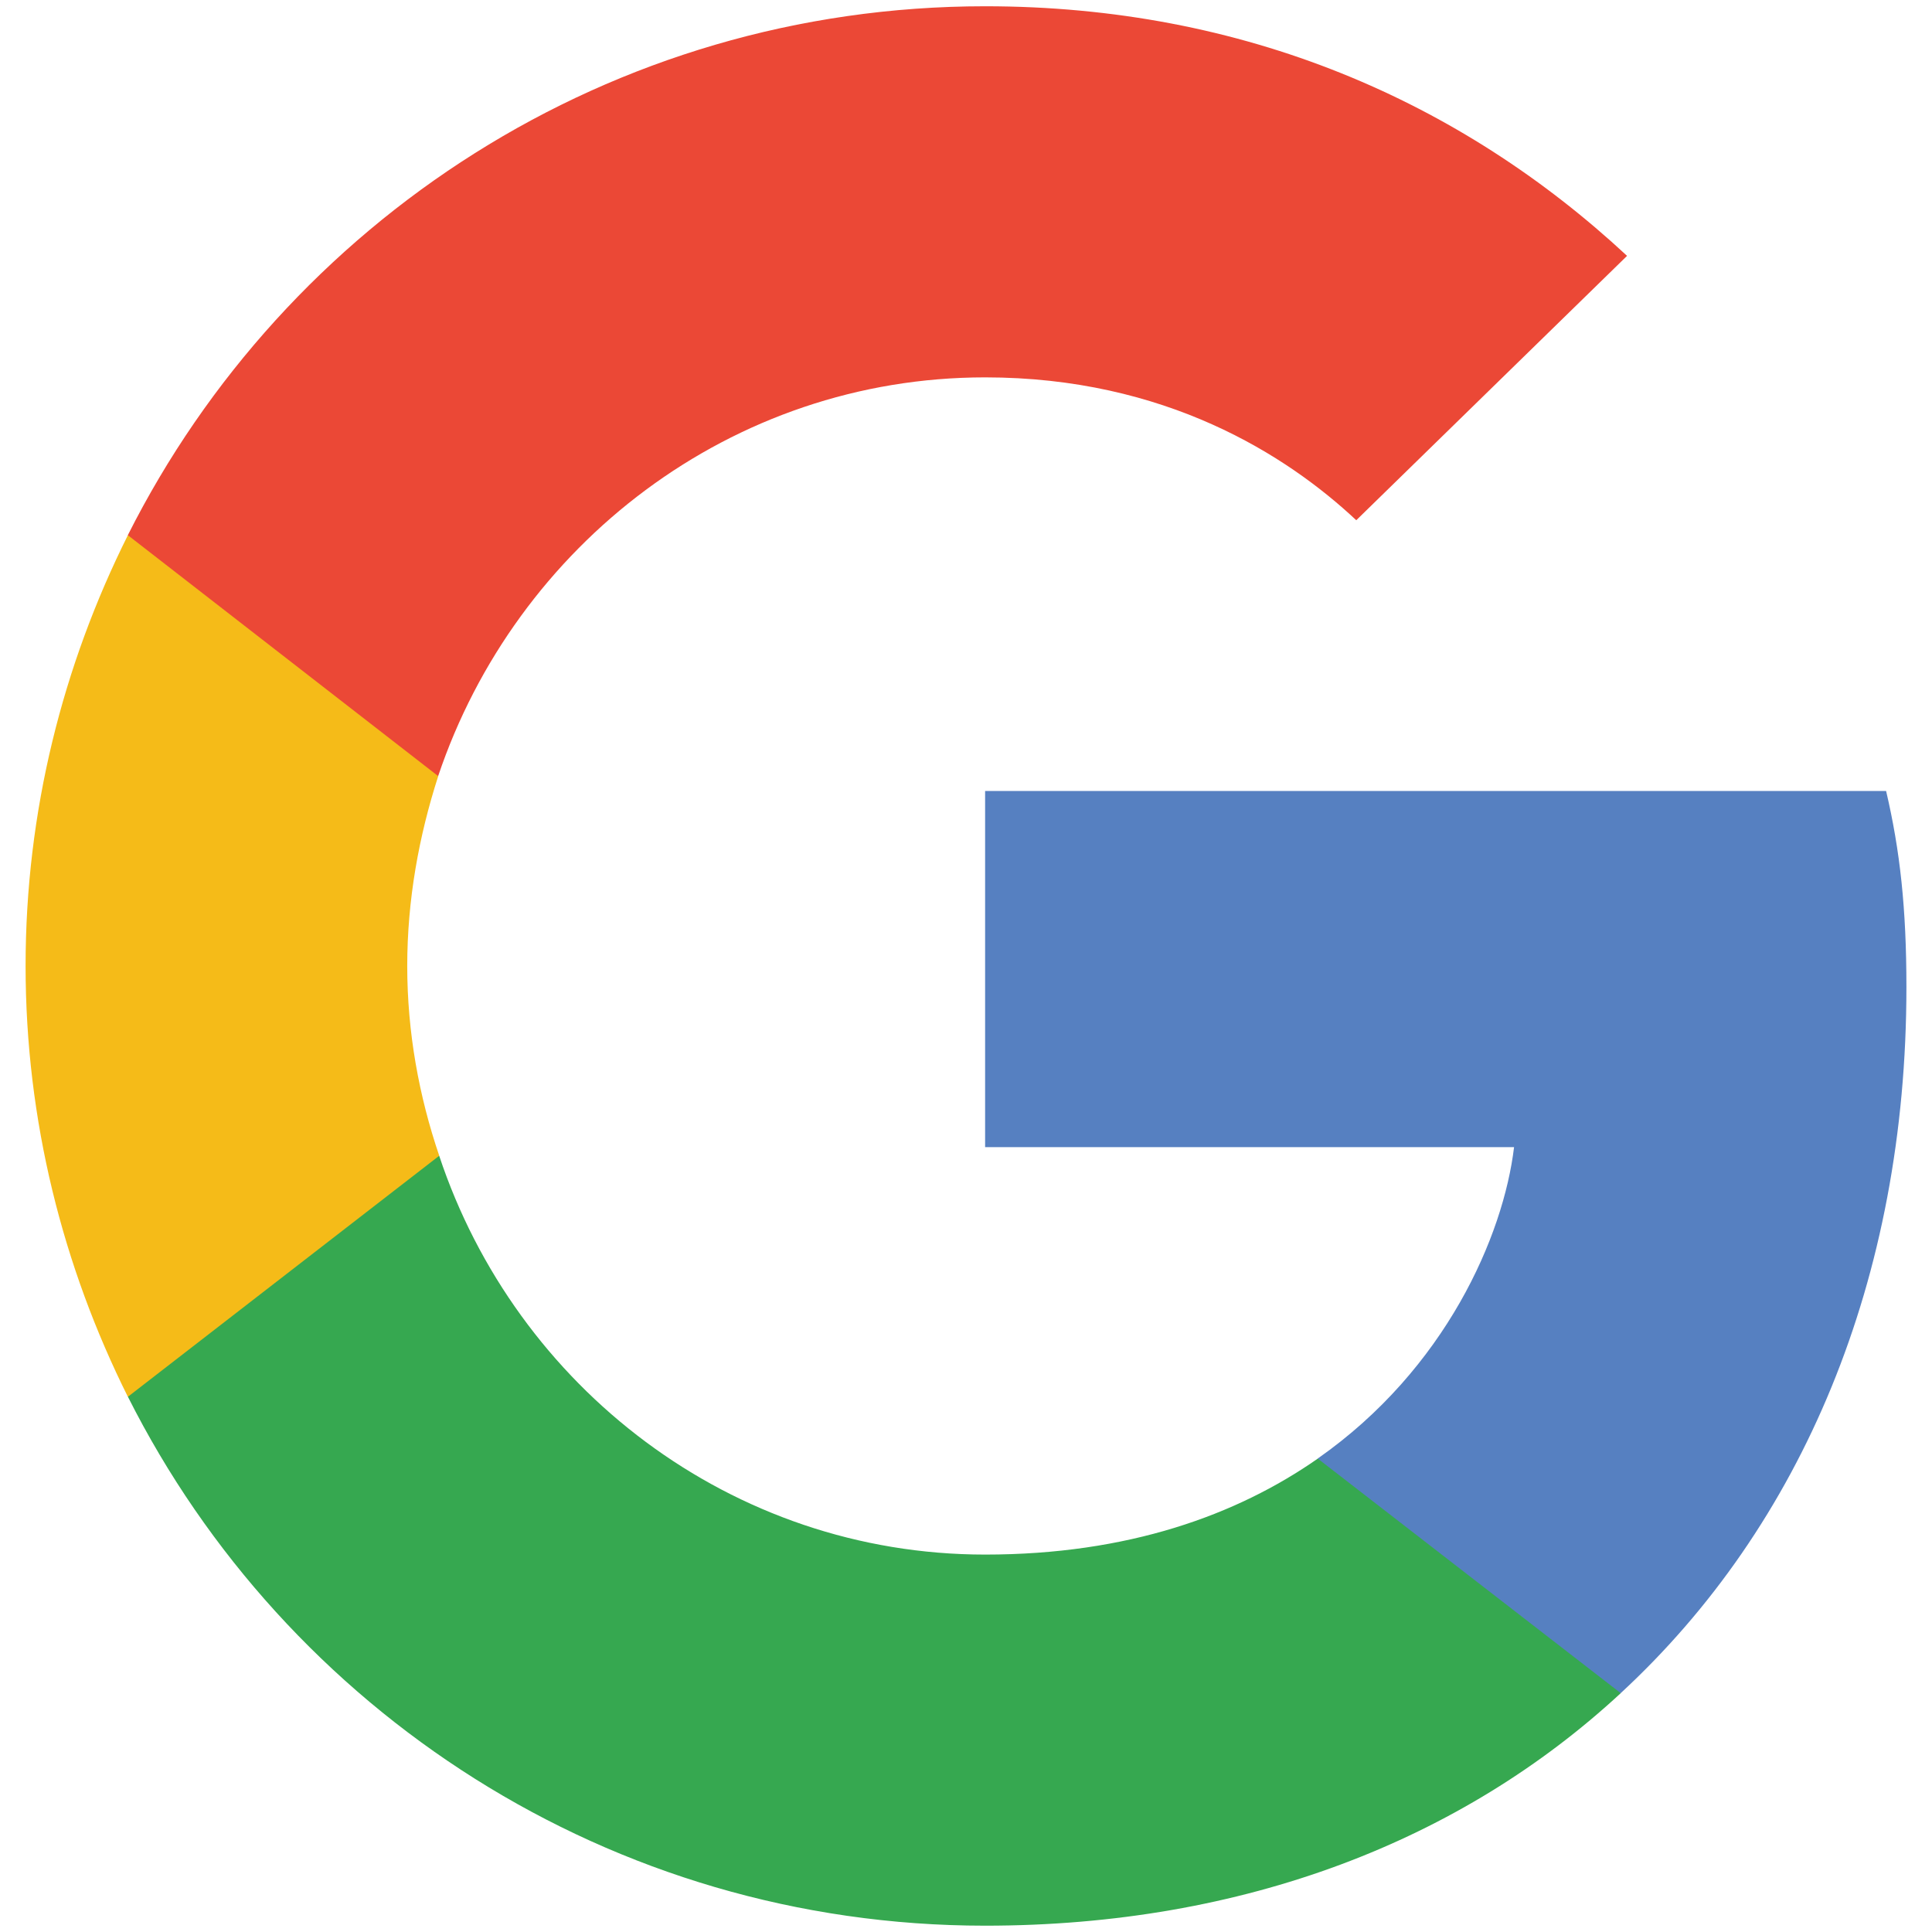
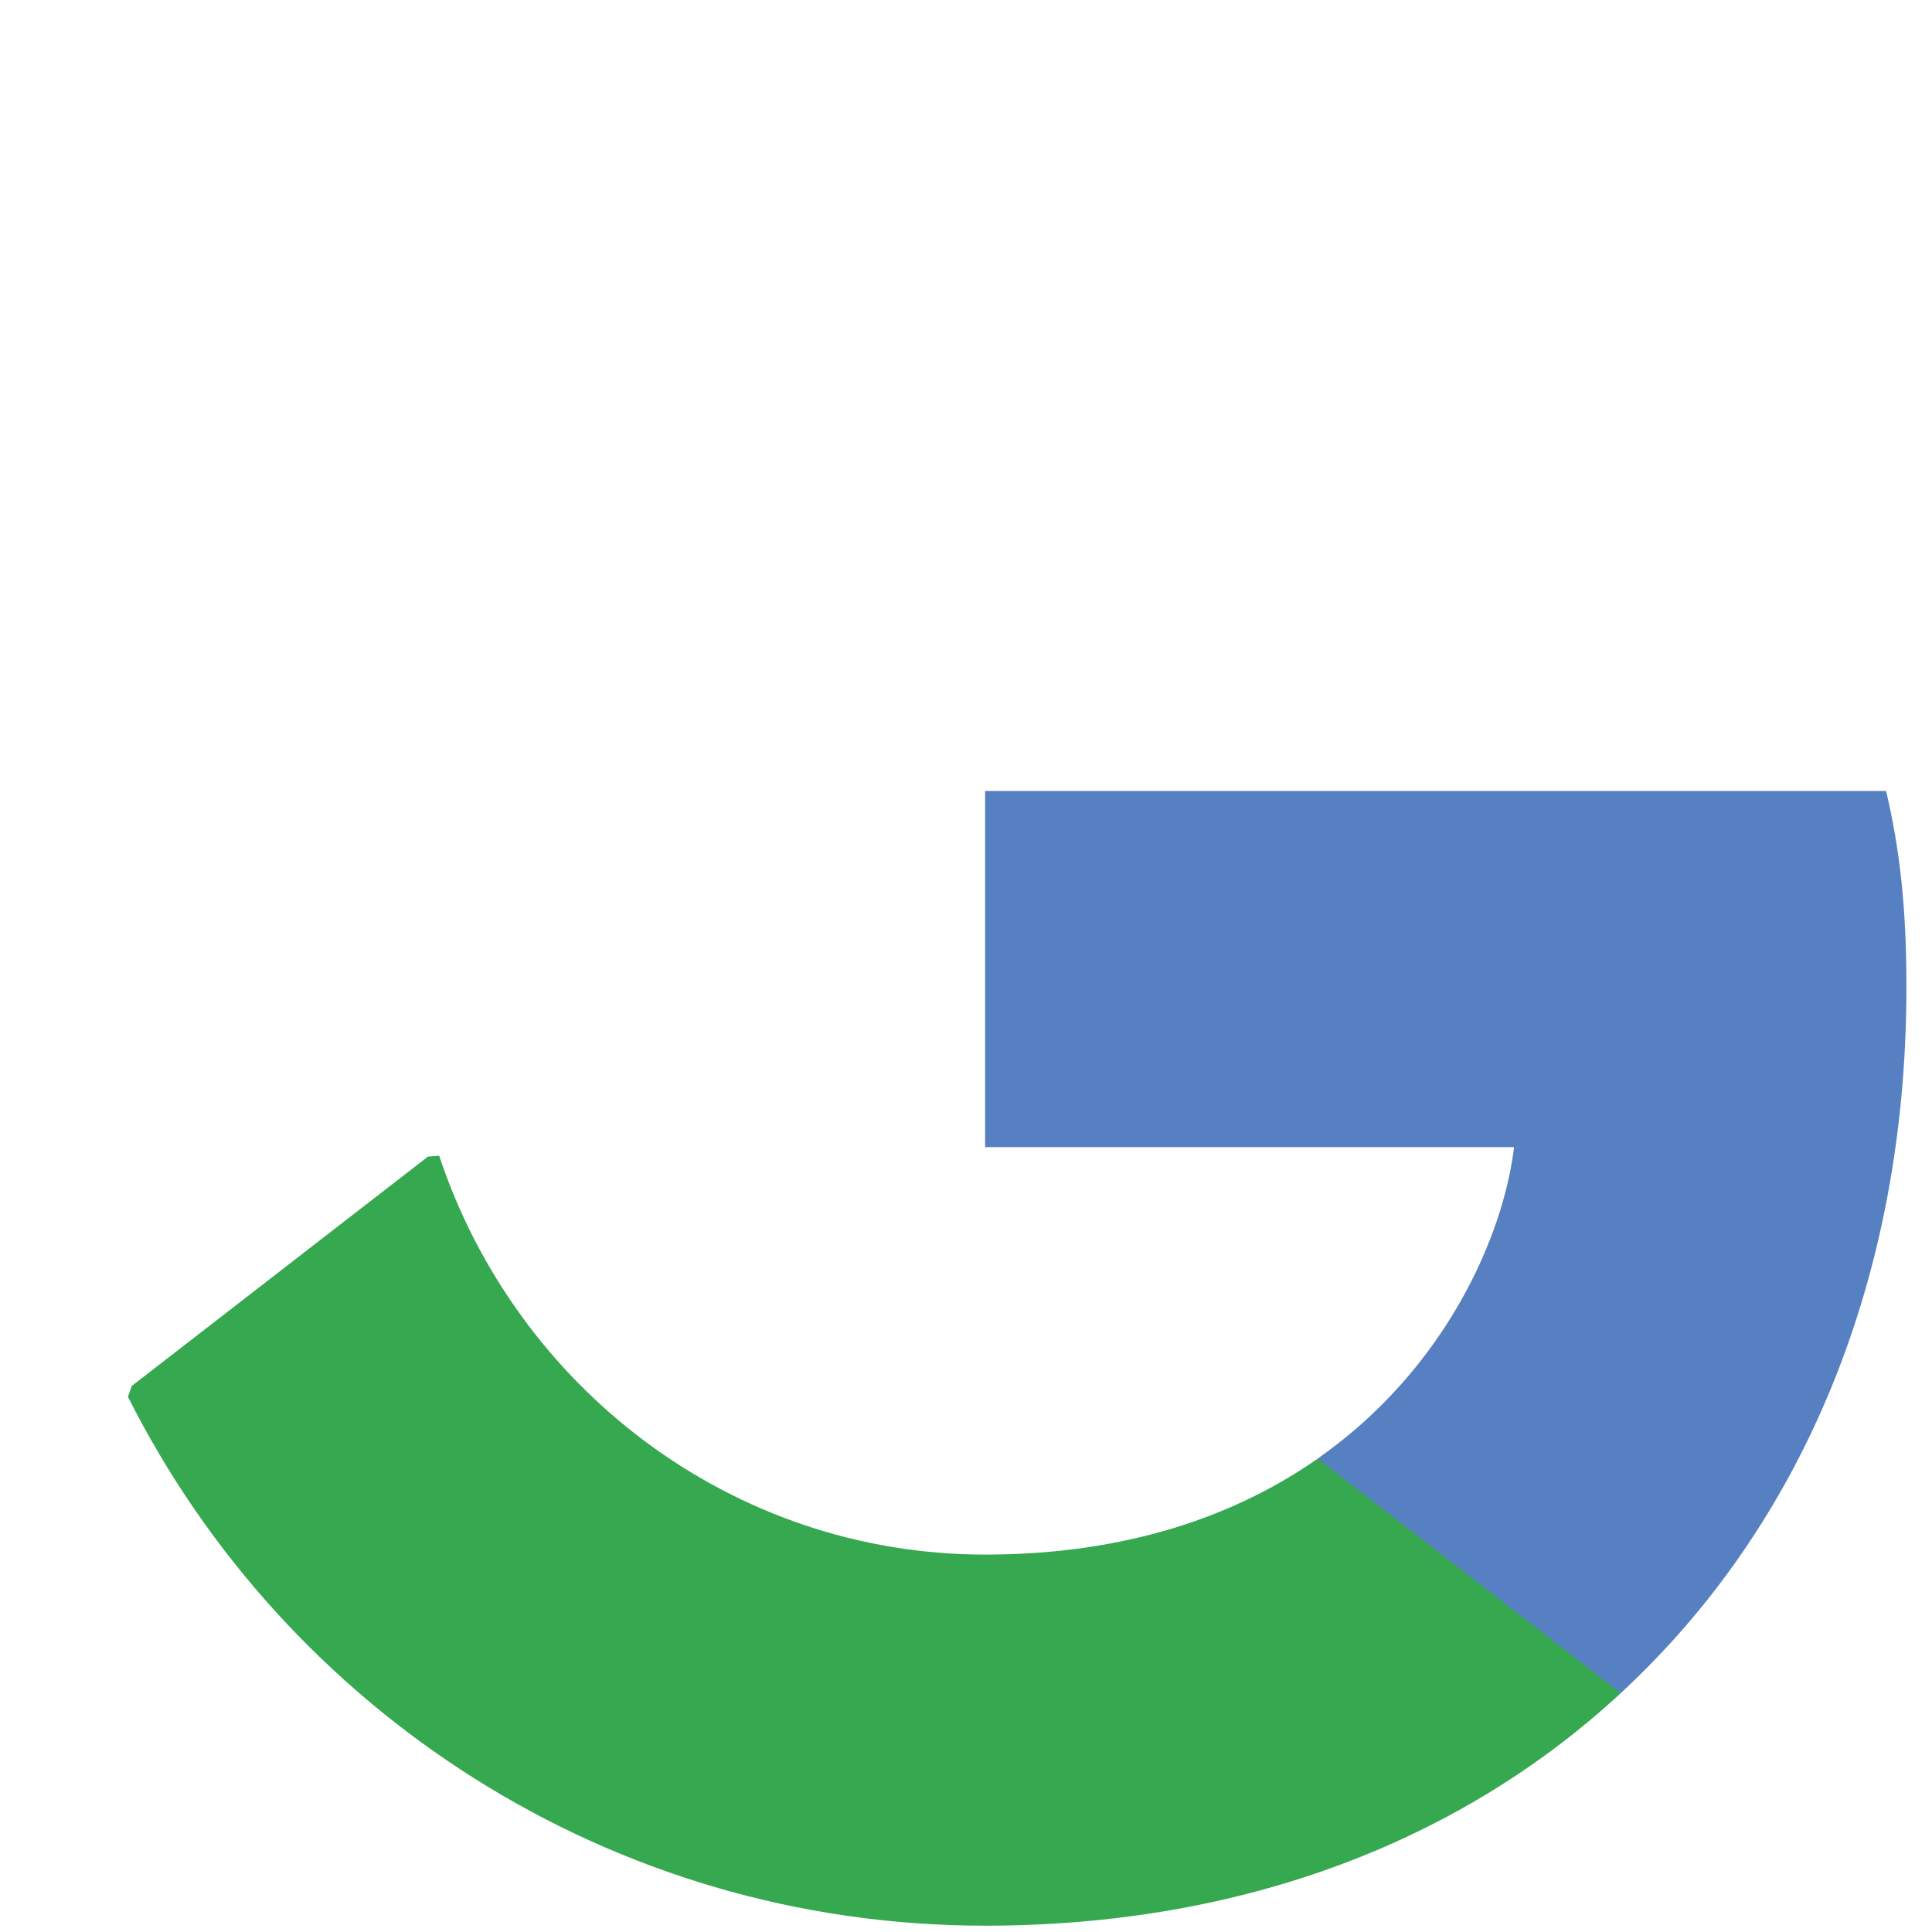
<svg xmlns="http://www.w3.org/2000/svg" version="1.1" id="Layer_1" x="0px" y="0px" width="37px" height="37px" viewBox="0 0 37 37" enable-background="new 0 0 37 37" xml:space="preserve">
  <g>
    <path fill="#5680C1" d="M36.51,18.906c0-1.51-0.121-2.613-0.389-3.758H18.866v6.821h10.13c-0.203,1.694-1.308,4.247-3.759,5.963    l-0.034,0.229l5.455,4.226l0.381,0.038C34.509,29.219,36.51,24.504,36.51,18.906" />
    <path fill="#36A850" d="M18.866,36.879c4.964,0,9.129-1.635,12.173-4.453l-5.802-4.492c-1.551,1.082-3.636,1.838-6.371,1.838    c-4.859,0-8.984-3.207-10.455-7.638L8.196,22.15l-5.672,4.392L2.45,26.75C5.471,32.753,11.679,36.879,18.866,36.879" />
-     <path fill="#F5BB18" d="M8.412,22.134c-0.389-1.143-0.613-2.368-0.613-3.634c0-1.267,0.224-2.492,0.593-3.635l-0.011-0.244    L2.637,10.16l-0.188,0.09c-1.245,2.491-1.959,5.288-1.959,8.249s0.715,5.758,1.959,8.251L8.412,22.134" />
-     <path fill="#EB4836" d="M18.866,7.227c3.451,0,5.78,1.491,7.108,2.736L31.16,4.9c-3.187-2.962-7.331-4.78-12.294-4.78    c-7.188,0-13.396,4.125-16.418,10.129l5.943,4.614C9.882,10.434,14.007,7.227,18.866,7.227" />
  </g>
</svg>